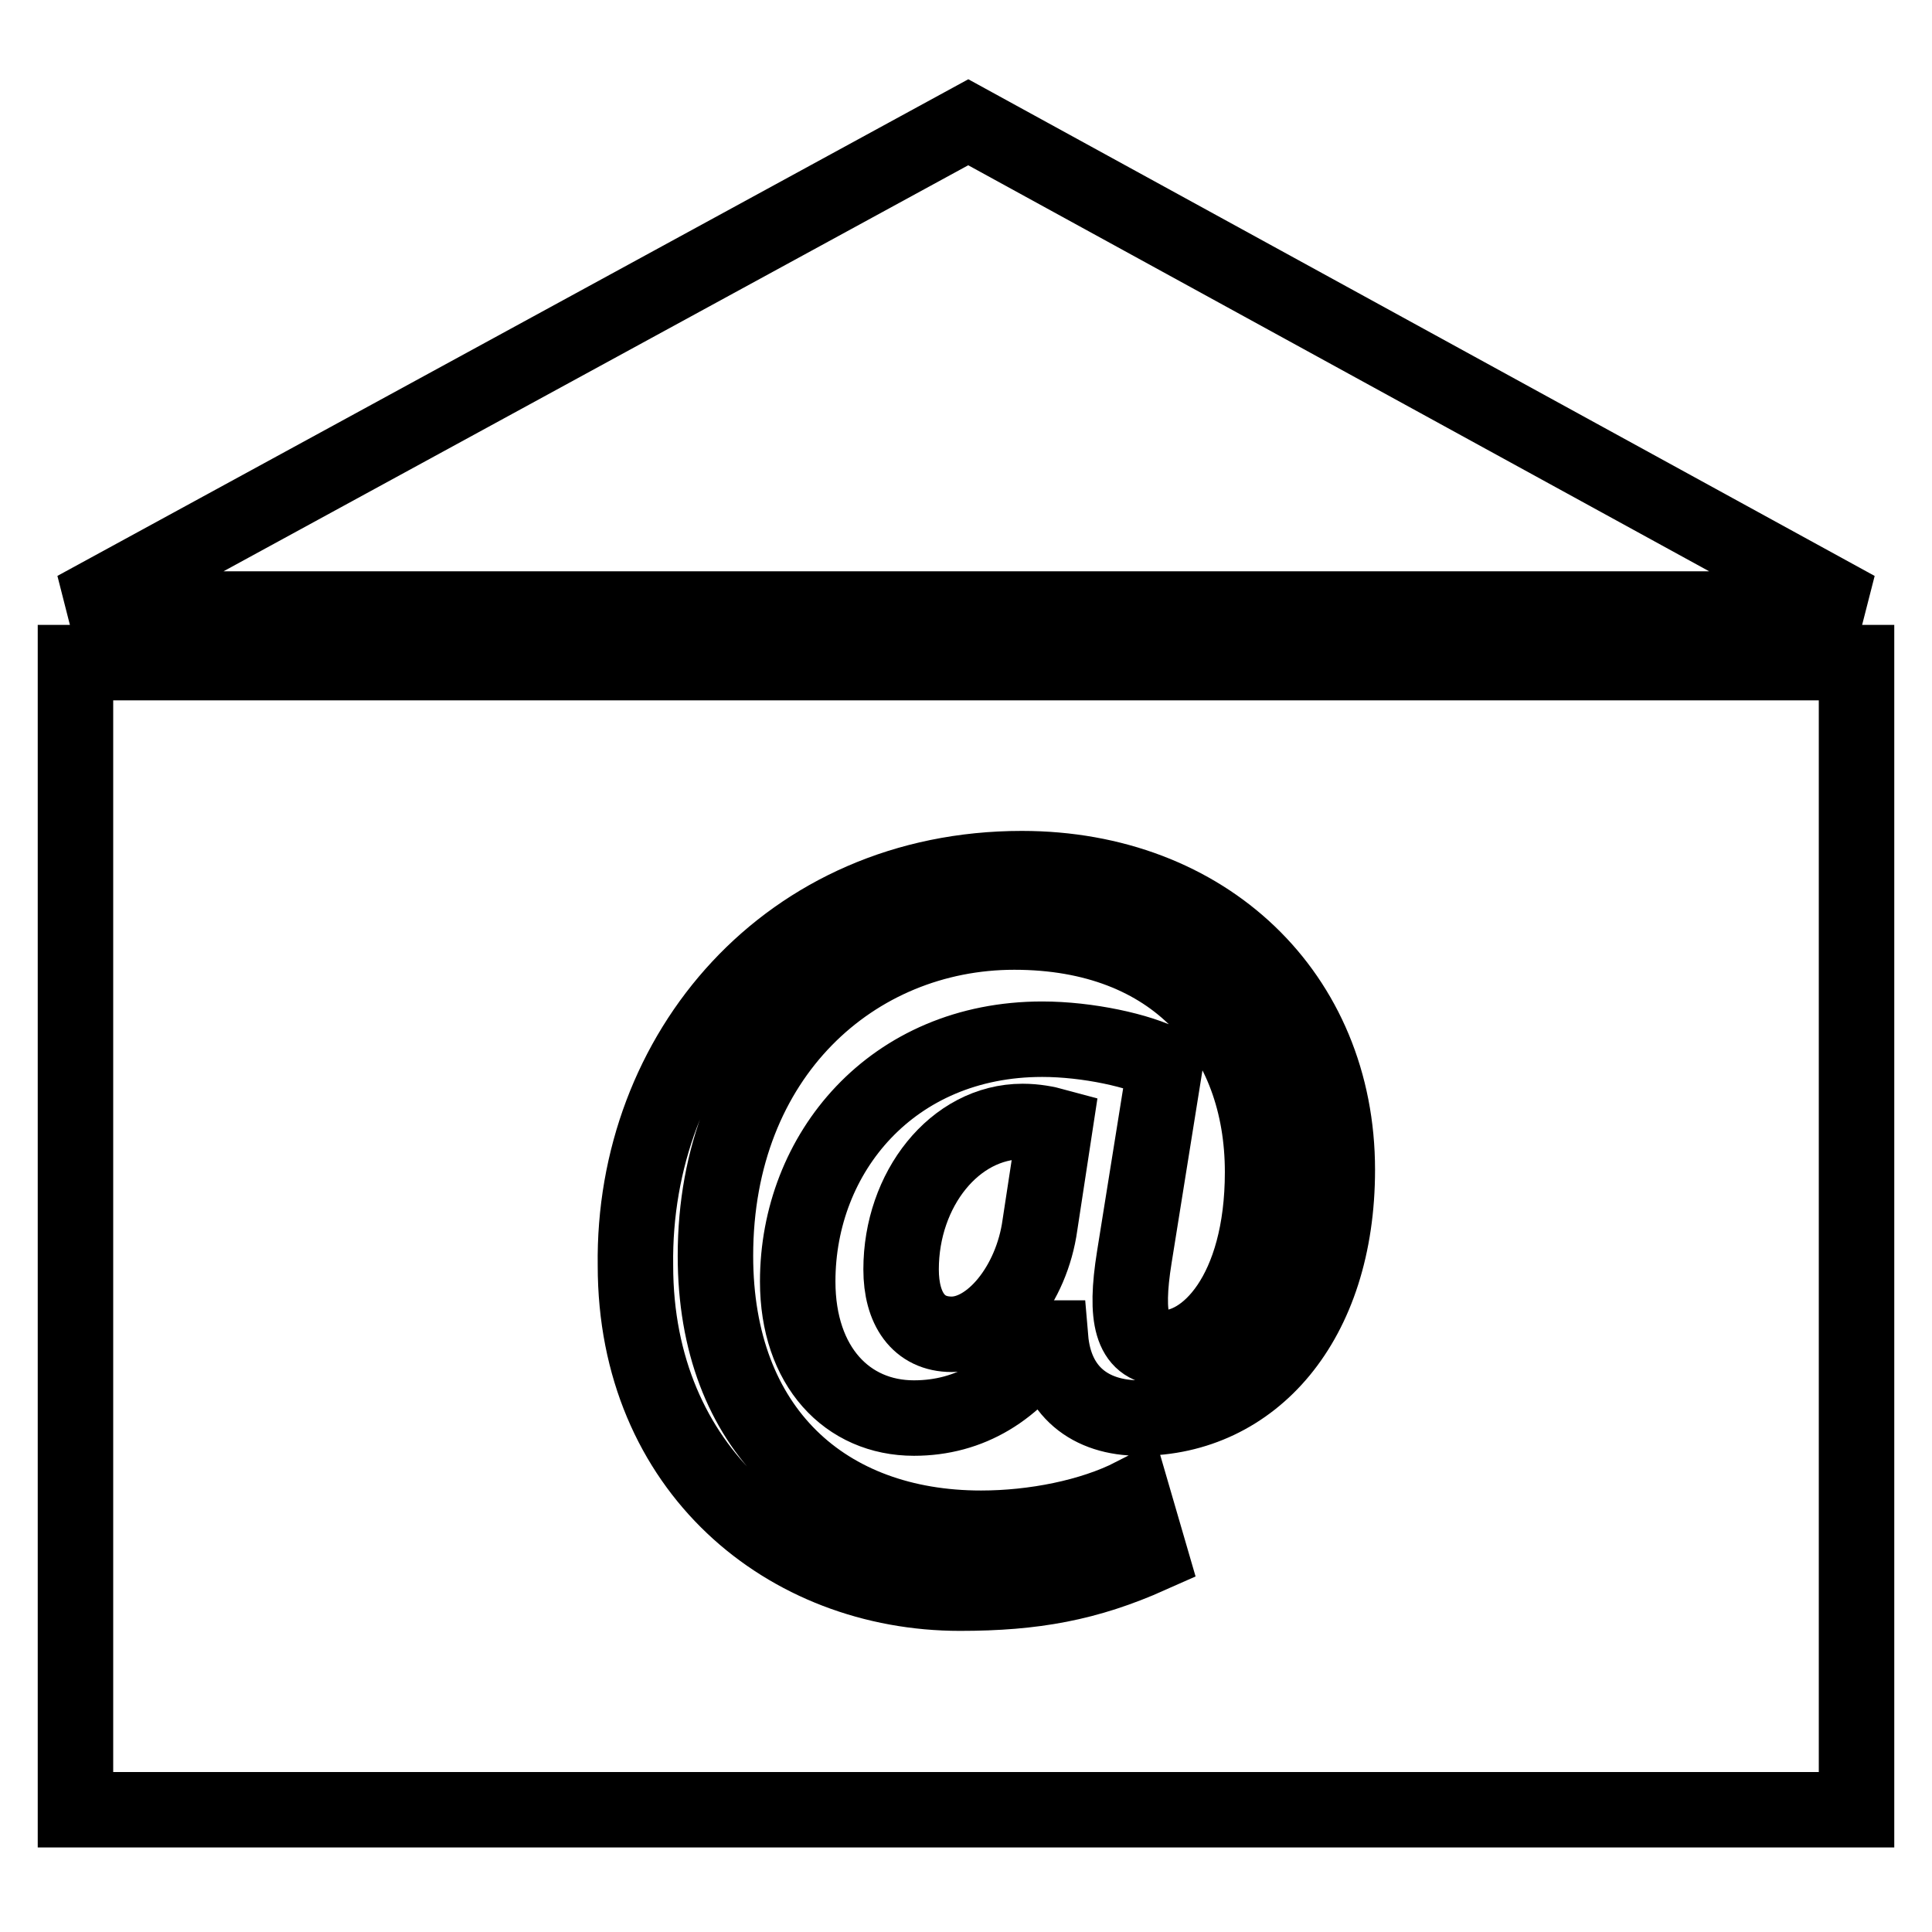
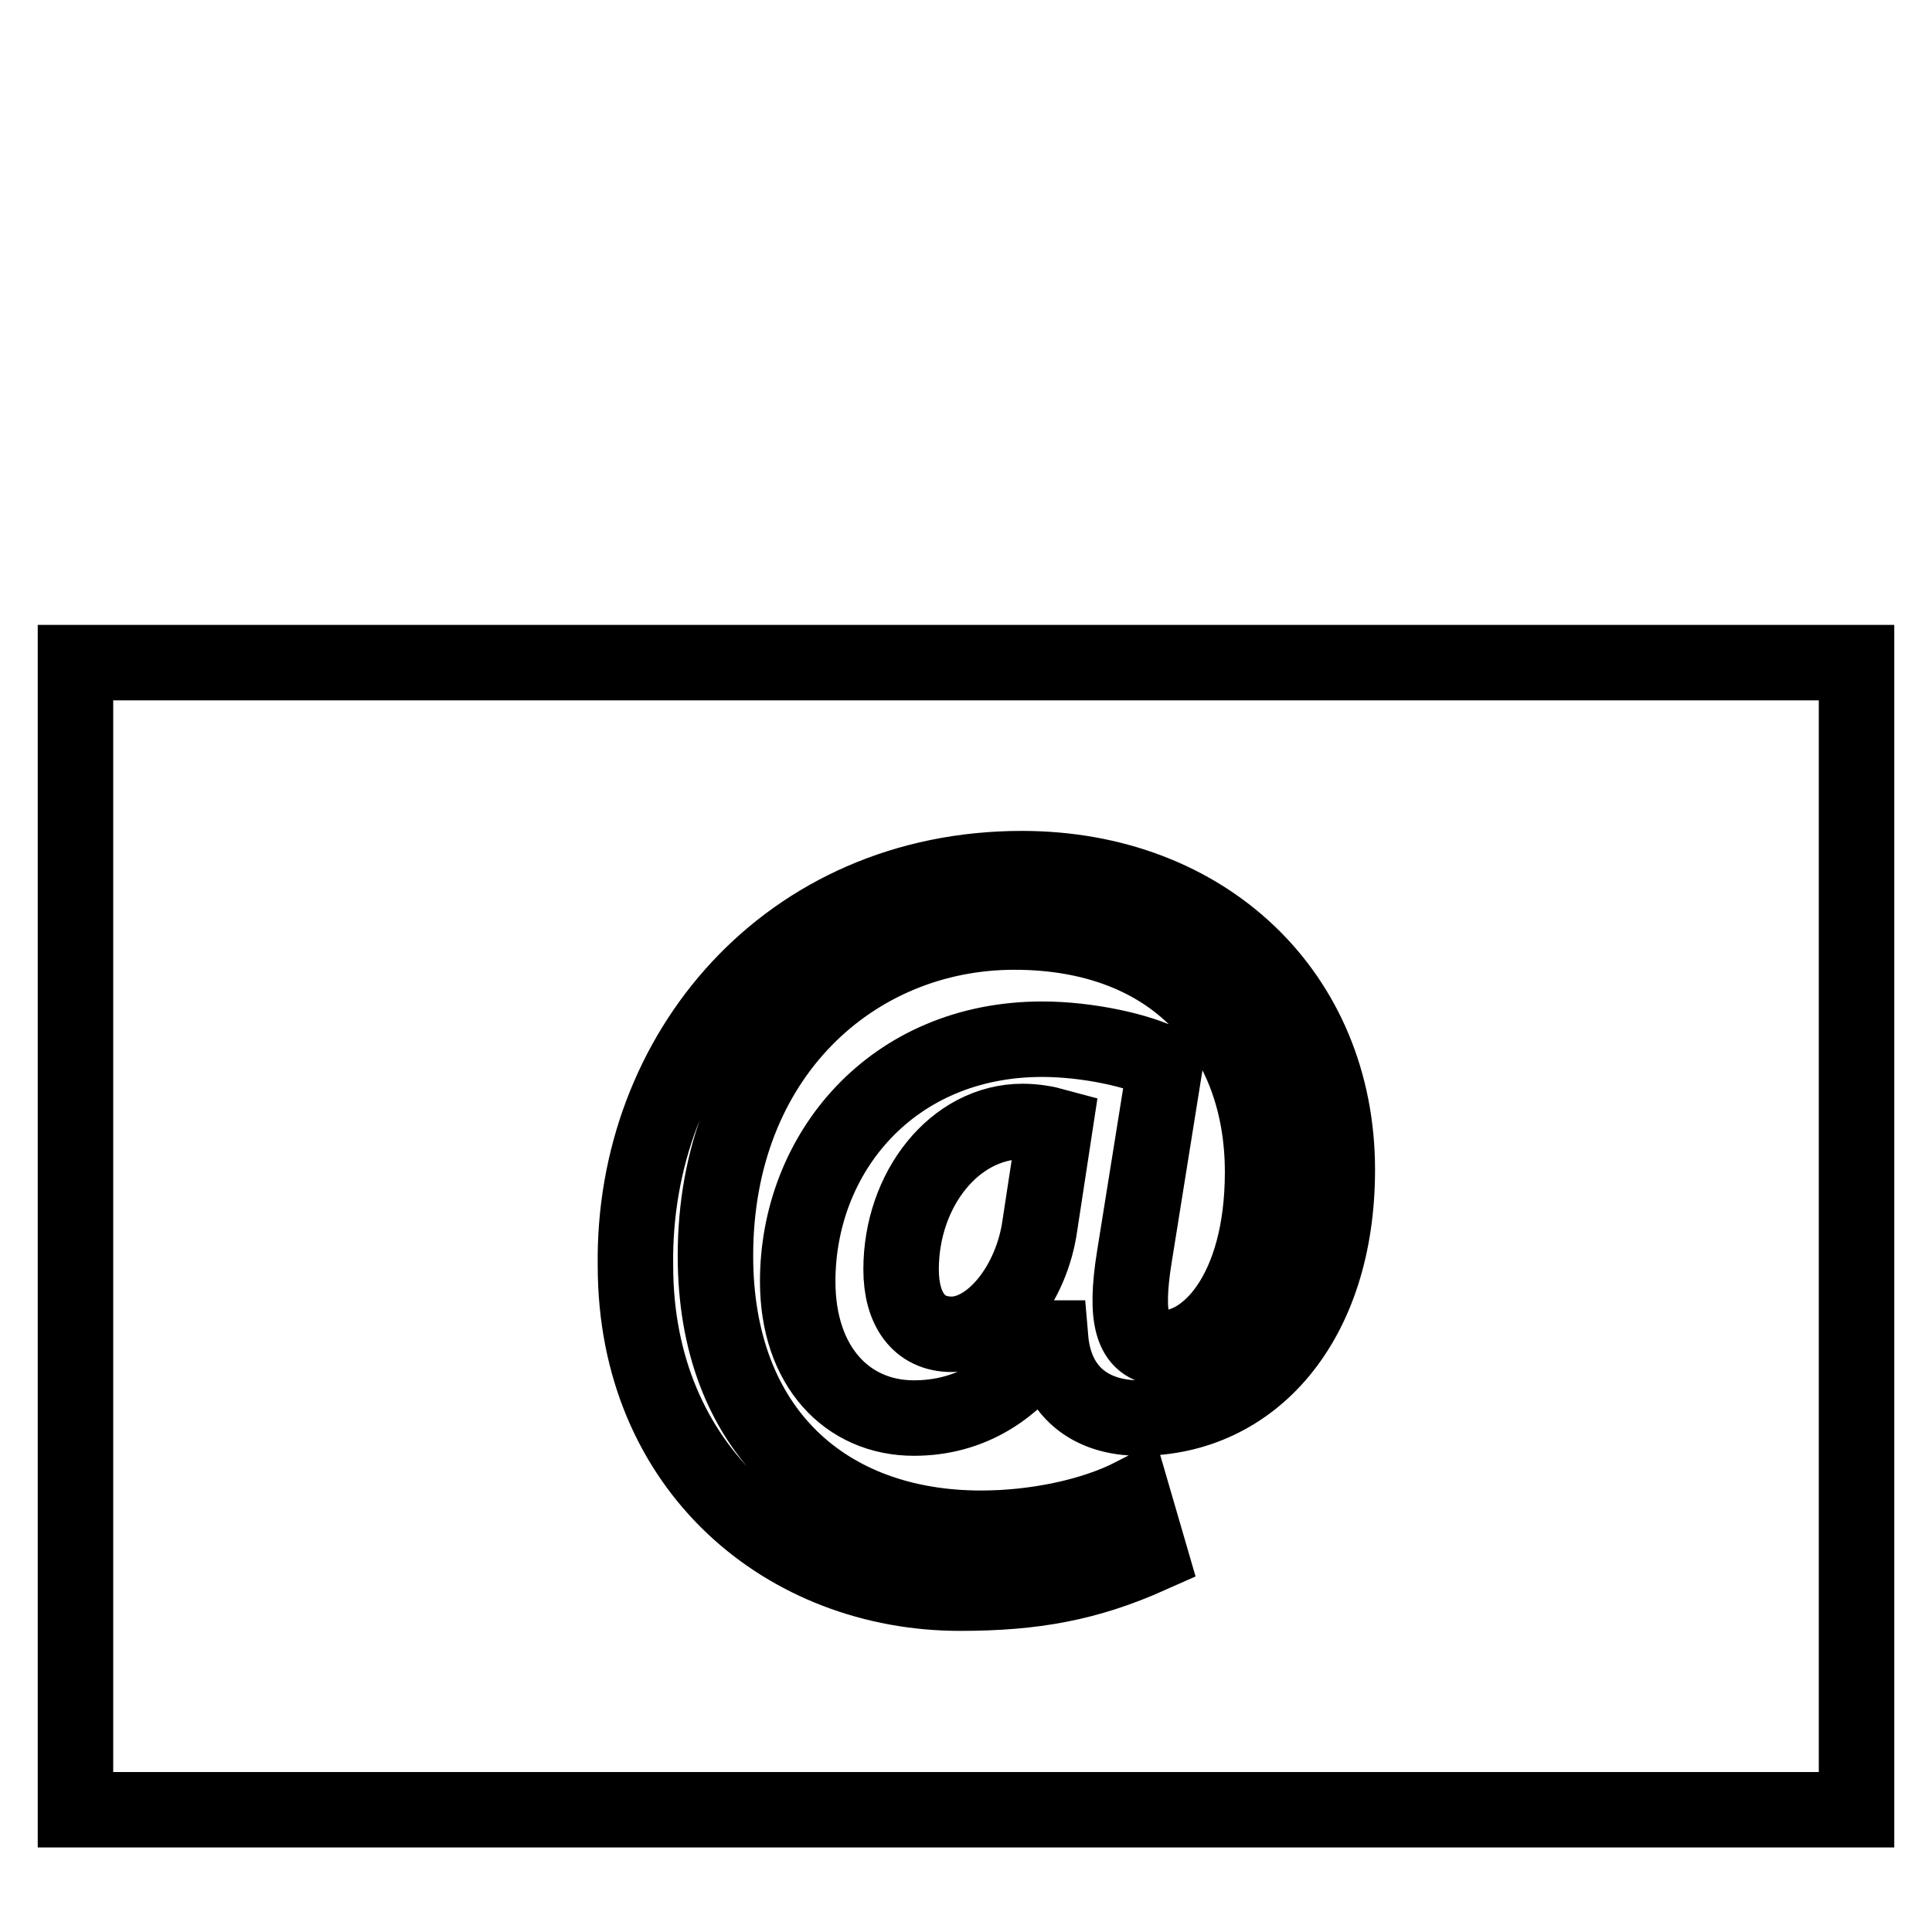
<svg xmlns="http://www.w3.org/2000/svg" version="1.1" x="0px" y="0px" viewBox="0 0 256 256" enable-background="new 0 0 256 256" xml:space="preserve">
  <g>
    <g>
      <g>
        <g>
          <g>
            <path stroke-width="10" fill-opacity="0" stroke="#000000" d="M10,239.8h236V87.8H10V239.8z M135.4,115.1c24.4,0,41.8,16.7,41.8,39.9c0,20.3-11.3,32.9-26.2,32.9c-6.5,0-11.2-3.5-11.8-10.6h-0.2c-4.4,6.9-10.5,10.6-17.9,10.6c-8.8,0-15.4-6.8-15.4-18.1c0-17,12.5-32.1,32.4-32.1c6,0,12.9,1.5,16.3,3.3l-4.1,25.6c-1.3,8.1-0.3,11.8,3.6,12c5.9,0.3,13.4-7.3,13.4-23.3c0-18.1-11.6-31.8-32.9-31.8c-21.2,0-39.6,16.4-39.6,42.9c0,23.1,14.6,36.1,35.2,36.1c7,0,14.6-1.5,20.1-4.3l2.3,7.9c-8.3,3.7-15.4,5-25.2,5c-22.9,0-43-16.4-43-43.4C83.8,139.5,104.4,115.1,135.4,115.1z" />
            <path stroke-width="10" fill-opacity="0" stroke="#000000" d="M119.4,168.2c0,5.2,2.3,8.6,6.7,8.6c5.2,0,10.6-6.5,11.7-14.5l2-13.1c-1.1-0.3-2.6-0.6-4.3-0.6C126.5,148.6,119.4,157.6,119.4,168.2z" />
-             <path stroke-width="10" fill-opacity="0" stroke="#000000" d="M128.3 16.2L10 80.7 246 80.7 z" />
          </g>
        </g>
        <g />
        <g />
        <g />
        <g />
        <g />
        <g />
        <g />
        <g />
        <g />
        <g />
        <g />
        <g />
        <g />
        <g />
        <g />
      </g>
      <g />
      <g />
      <g />
      <g />
      <g />
      <g />
      <g />
      <g />
      <g />
      <g />
      <g />
      <g />
      <g />
      <g />
      <g />
    </g>
  </g>
</svg>